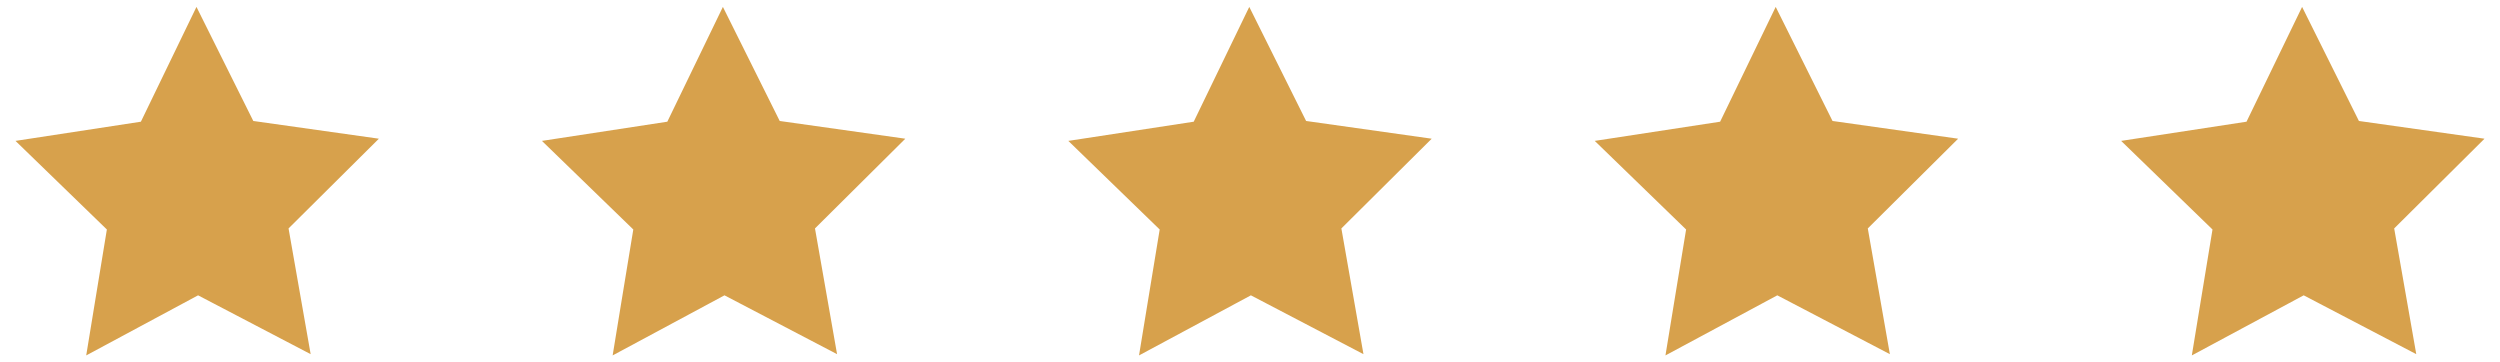
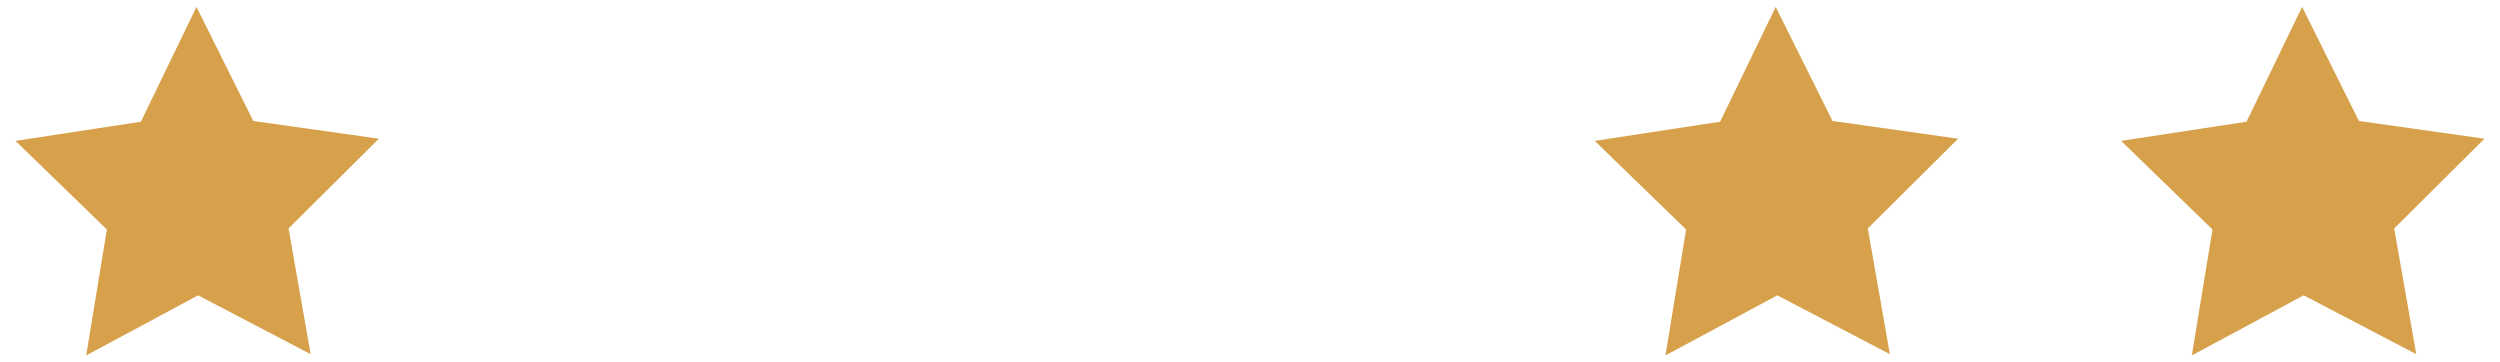
<svg xmlns="http://www.w3.org/2000/svg" width="138" height="20" viewBox="0 0 138 20" fill="none">
  <path d="M20.913 7.658L20.864 7.649L13.982 6.678L10.845 0.381L7.777 6.718L0.855 7.777L5.899 12.668L5.231 16.738L4.759 19.619L10.934 16.302L17.148 19.55L15.928 12.609L20.913 7.658Z" fill="#D7A14C" />
-   <path d="M49.972 7.658L49.923 7.649L43.04 6.678L39.904 0.381L36.836 6.718L29.914 7.777L34.958 12.668L34.289 16.738L33.818 19.619L39.992 16.302L46.206 19.55L44.987 12.609L49.972 7.658Z" fill="#D7A14C" />
-   <path d="M79.029 7.658L78.98 7.649L72.097 6.678L68.96 0.381L65.893 6.718L58.971 7.777L64.015 12.668L63.346 16.738L62.874 19.619L69.049 16.302L75.263 19.55L74.044 12.609L79.029 7.658Z" fill="#D7A14C" />
  <path d="M108.087 7.658L108.038 7.649L101.155 6.678L98.019 0.381L94.951 6.718L88.029 7.777L93.073 12.668L92.405 16.738L91.933 19.619L98.107 16.302L104.321 19.55L103.102 12.609L108.087 7.658Z" fill="#D7A14C" />
  <path d="M137.144 7.658L137.095 7.649L130.212 6.678L127.076 0.381L124.008 6.718L117.086 7.777L122.13 12.668L121.461 16.738L120.989 19.619L127.164 16.302L133.378 19.55L132.159 12.609L137.144 7.658Z" fill="#D7A14C" />
</svg>